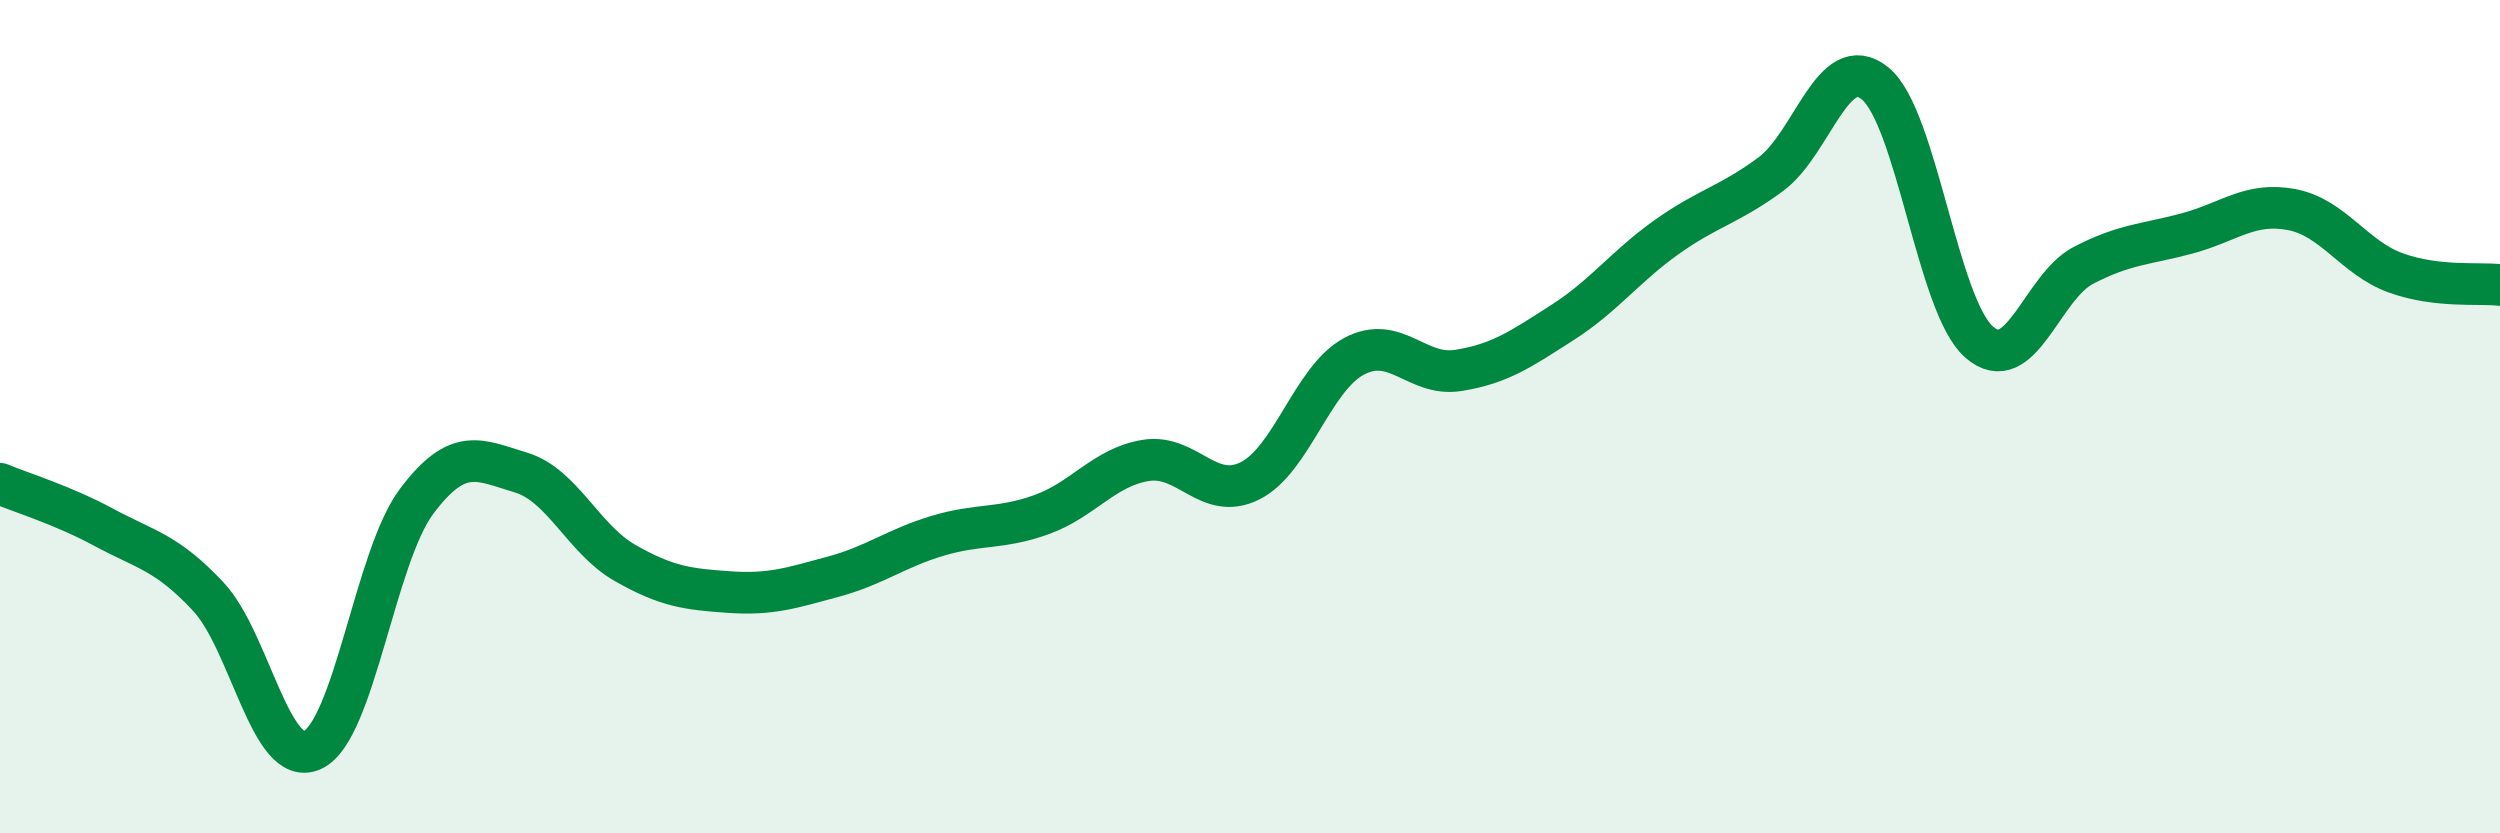
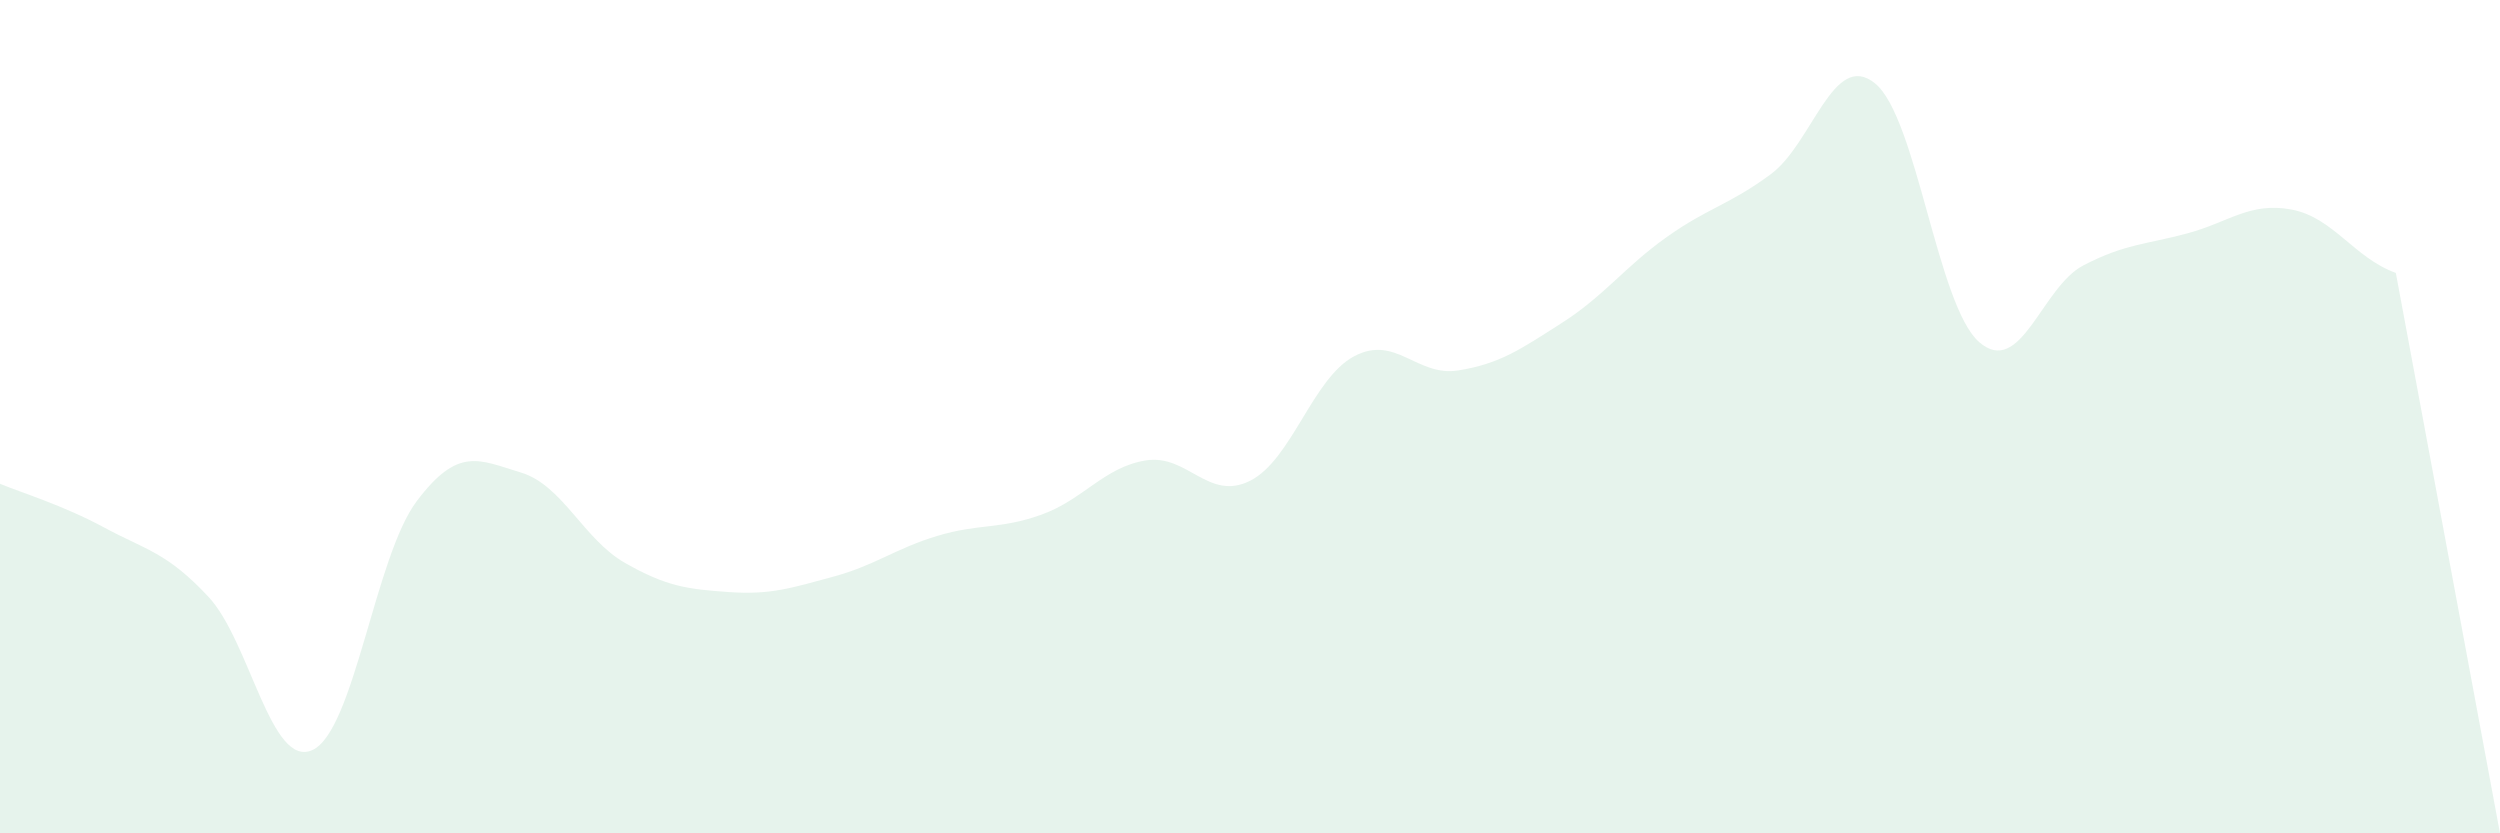
<svg xmlns="http://www.w3.org/2000/svg" width="60" height="20" viewBox="0 0 60 20">
-   <path d="M 0,11.61 C 0.5,11.82 1.5,12.12 2.5,12.66 C 3.5,13.2 4,13.25 5,14.32 C 6,15.39 6.5,18.46 7.5,18 C 8.5,17.54 9,13.36 10,12.03 C 11,10.7 11.5,11.04 12.5,11.34 C 13.5,11.64 14,12.94 15,13.51 C 16,14.08 16.5,14.14 17.5,14.21 C 18.5,14.28 19,14.11 20,13.84 C 21,13.57 21.5,13.16 22.5,12.86 C 23.5,12.56 24,12.71 25,12.35 C 26,11.99 26.5,11.21 27.5,11.05 C 28.5,10.89 29,12.04 30,11.54 C 31,11.04 31.5,9.08 32.5,8.55 C 33.5,8.02 34,9.05 35,8.89 C 36,8.73 36.5,8.38 37.5,7.74 C 38.5,7.1 39,6.4 40,5.69 C 41,4.98 41.5,4.92 42.5,4.18 C 43.5,3.44 44,1.19 45,2 C 46,2.81 46.5,7.34 47.5,8.21 C 48.5,9.08 49,6.89 50,6.37 C 51,5.85 51.5,5.87 52.5,5.6 C 53.5,5.33 54,4.84 55,5.03 C 56,5.22 56.5,6.19 57.5,6.55 C 58.5,6.91 59.5,6.78 60,6.84L60 20L0 20Z" fill="#008740" opacity="0.1" stroke-linecap="round" stroke-linejoin="round" />
-   <path d="M 0,11.61 C 0.5,11.82 1.5,12.12 2.5,12.66 C 3.5,13.2 4,13.25 5,14.32 C 6,15.39 6.5,18.46 7.5,18 C 8.5,17.54 9,13.36 10,12.03 C 11,10.7 11.5,11.04 12.5,11.34 C 13.5,11.64 14,12.94 15,13.51 C 16,14.08 16.5,14.14 17.5,14.21 C 18.5,14.28 19,14.11 20,13.84 C 21,13.57 21.5,13.16 22.5,12.86 C 23.5,12.56 24,12.71 25,12.35 C 26,11.99 26.5,11.21 27.5,11.05 C 28.5,10.89 29,12.04 30,11.54 C 31,11.04 31.5,9.08 32.5,8.55 C 33.5,8.02 34,9.05 35,8.89 C 36,8.73 36.5,8.38 37.5,7.74 C 38.5,7.1 39,6.4 40,5.69 C 41,4.98 41.5,4.92 42.5,4.18 C 43.5,3.44 44,1.19 45,2 C 46,2.81 46.5,7.34 47.5,8.21 C 48.5,9.08 49,6.89 50,6.37 C 51,5.85 51.5,5.87 52.5,5.6 C 53.5,5.33 54,4.84 55,5.03 C 56,5.22 56.5,6.19 57.5,6.55 C 58.5,6.91 59.5,6.78 60,6.84" stroke="#008740" stroke-width="1" fill="none" stroke-linecap="round" stroke-linejoin="round" />
+   <path d="M 0,11.61 C 0.5,11.82 1.5,12.12 2.5,12.66 C 3.5,13.2 4,13.25 5,14.32 C 6,15.39 6.5,18.46 7.5,18 C 8.5,17.54 9,13.36 10,12.03 C 11,10.7 11.5,11.04 12.5,11.34 C 13.5,11.64 14,12.94 15,13.51 C 16,14.08 16.5,14.14 17.5,14.21 C 18.5,14.28 19,14.11 20,13.84 C 21,13.57 21.5,13.16 22.5,12.86 C 23.5,12.56 24,12.71 25,12.35 C 26,11.99 26.5,11.21 27.5,11.05 C 28.5,10.89 29,12.04 30,11.54 C 31,11.04 31.5,9.08 32.5,8.55 C 33.5,8.02 34,9.05 35,8.89 C 36,8.73 36.5,8.38 37.5,7.74 C 38.5,7.1 39,6.4 40,5.69 C 41,4.98 41.5,4.92 42.5,4.18 C 43.5,3.44 44,1.19 45,2 C 46,2.81 46.5,7.34 47.5,8.21 C 48.5,9.08 49,6.89 50,6.37 C 51,5.85 51.5,5.87 52.5,5.6 C 53.5,5.33 54,4.84 55,5.03 C 56,5.22 56.5,6.19 57.5,6.55 L60 20L0 20Z" fill="#008740" opacity="0.1" stroke-linecap="round" stroke-linejoin="round" />
</svg>